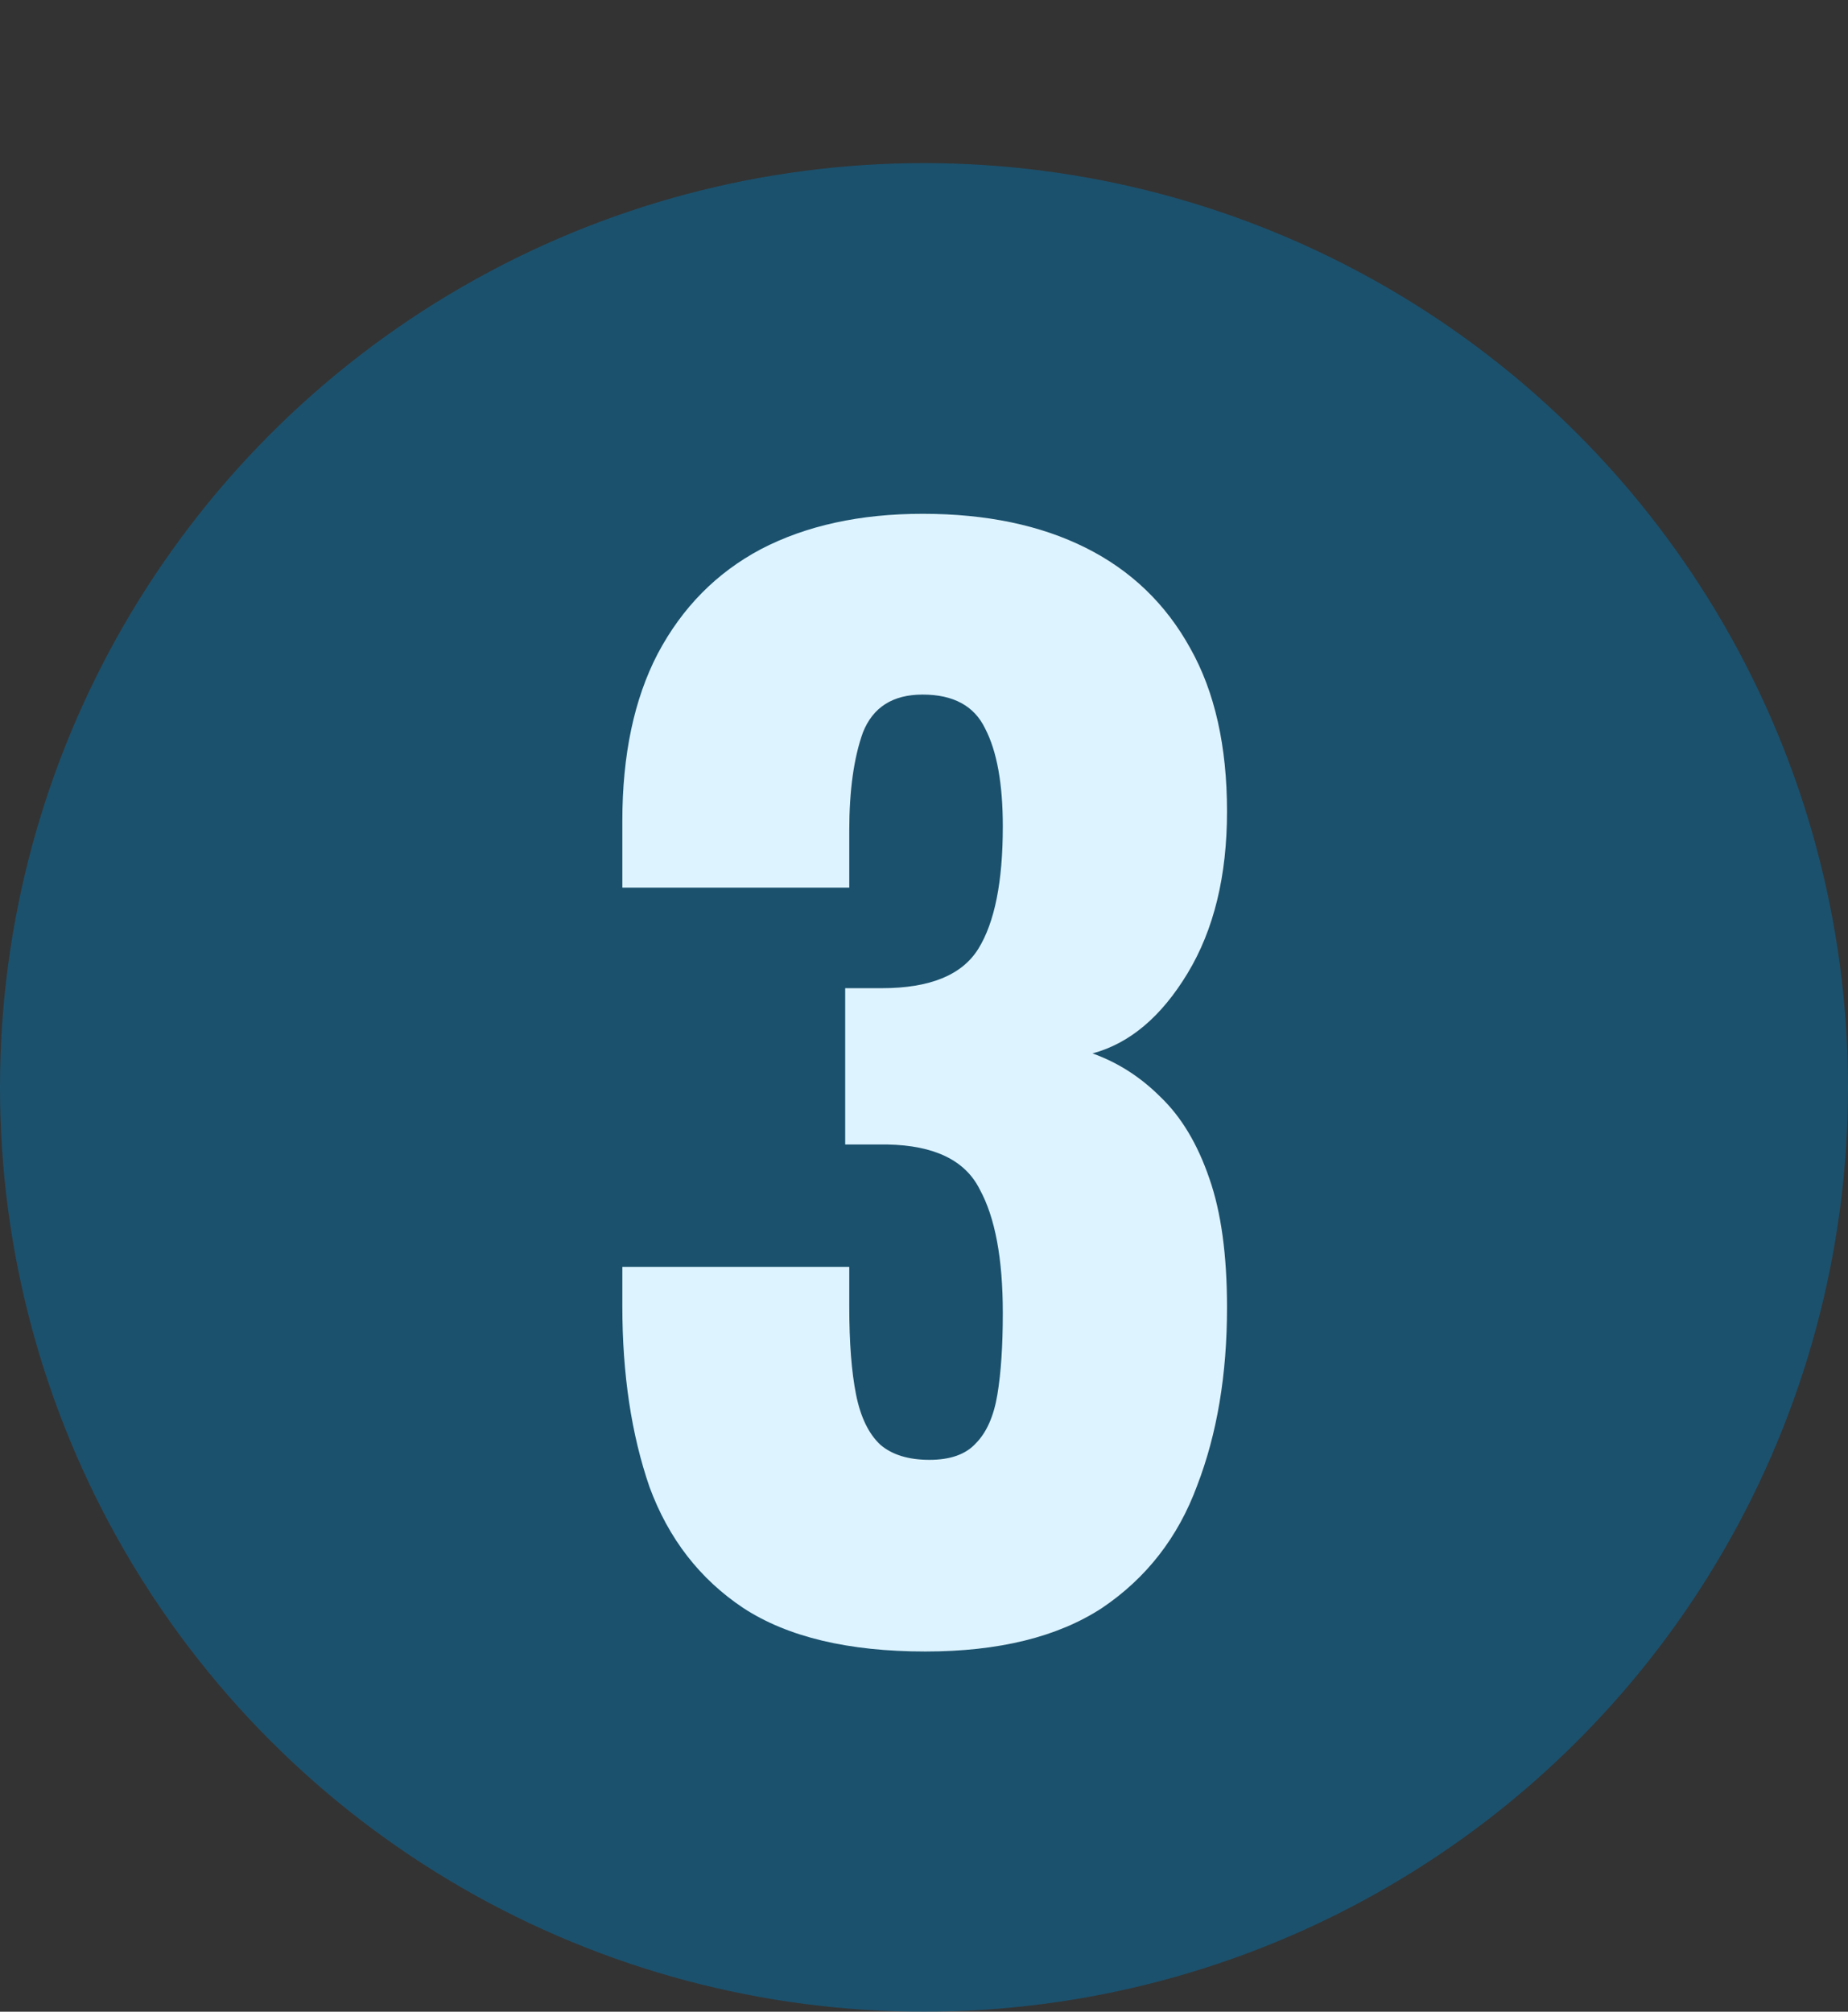
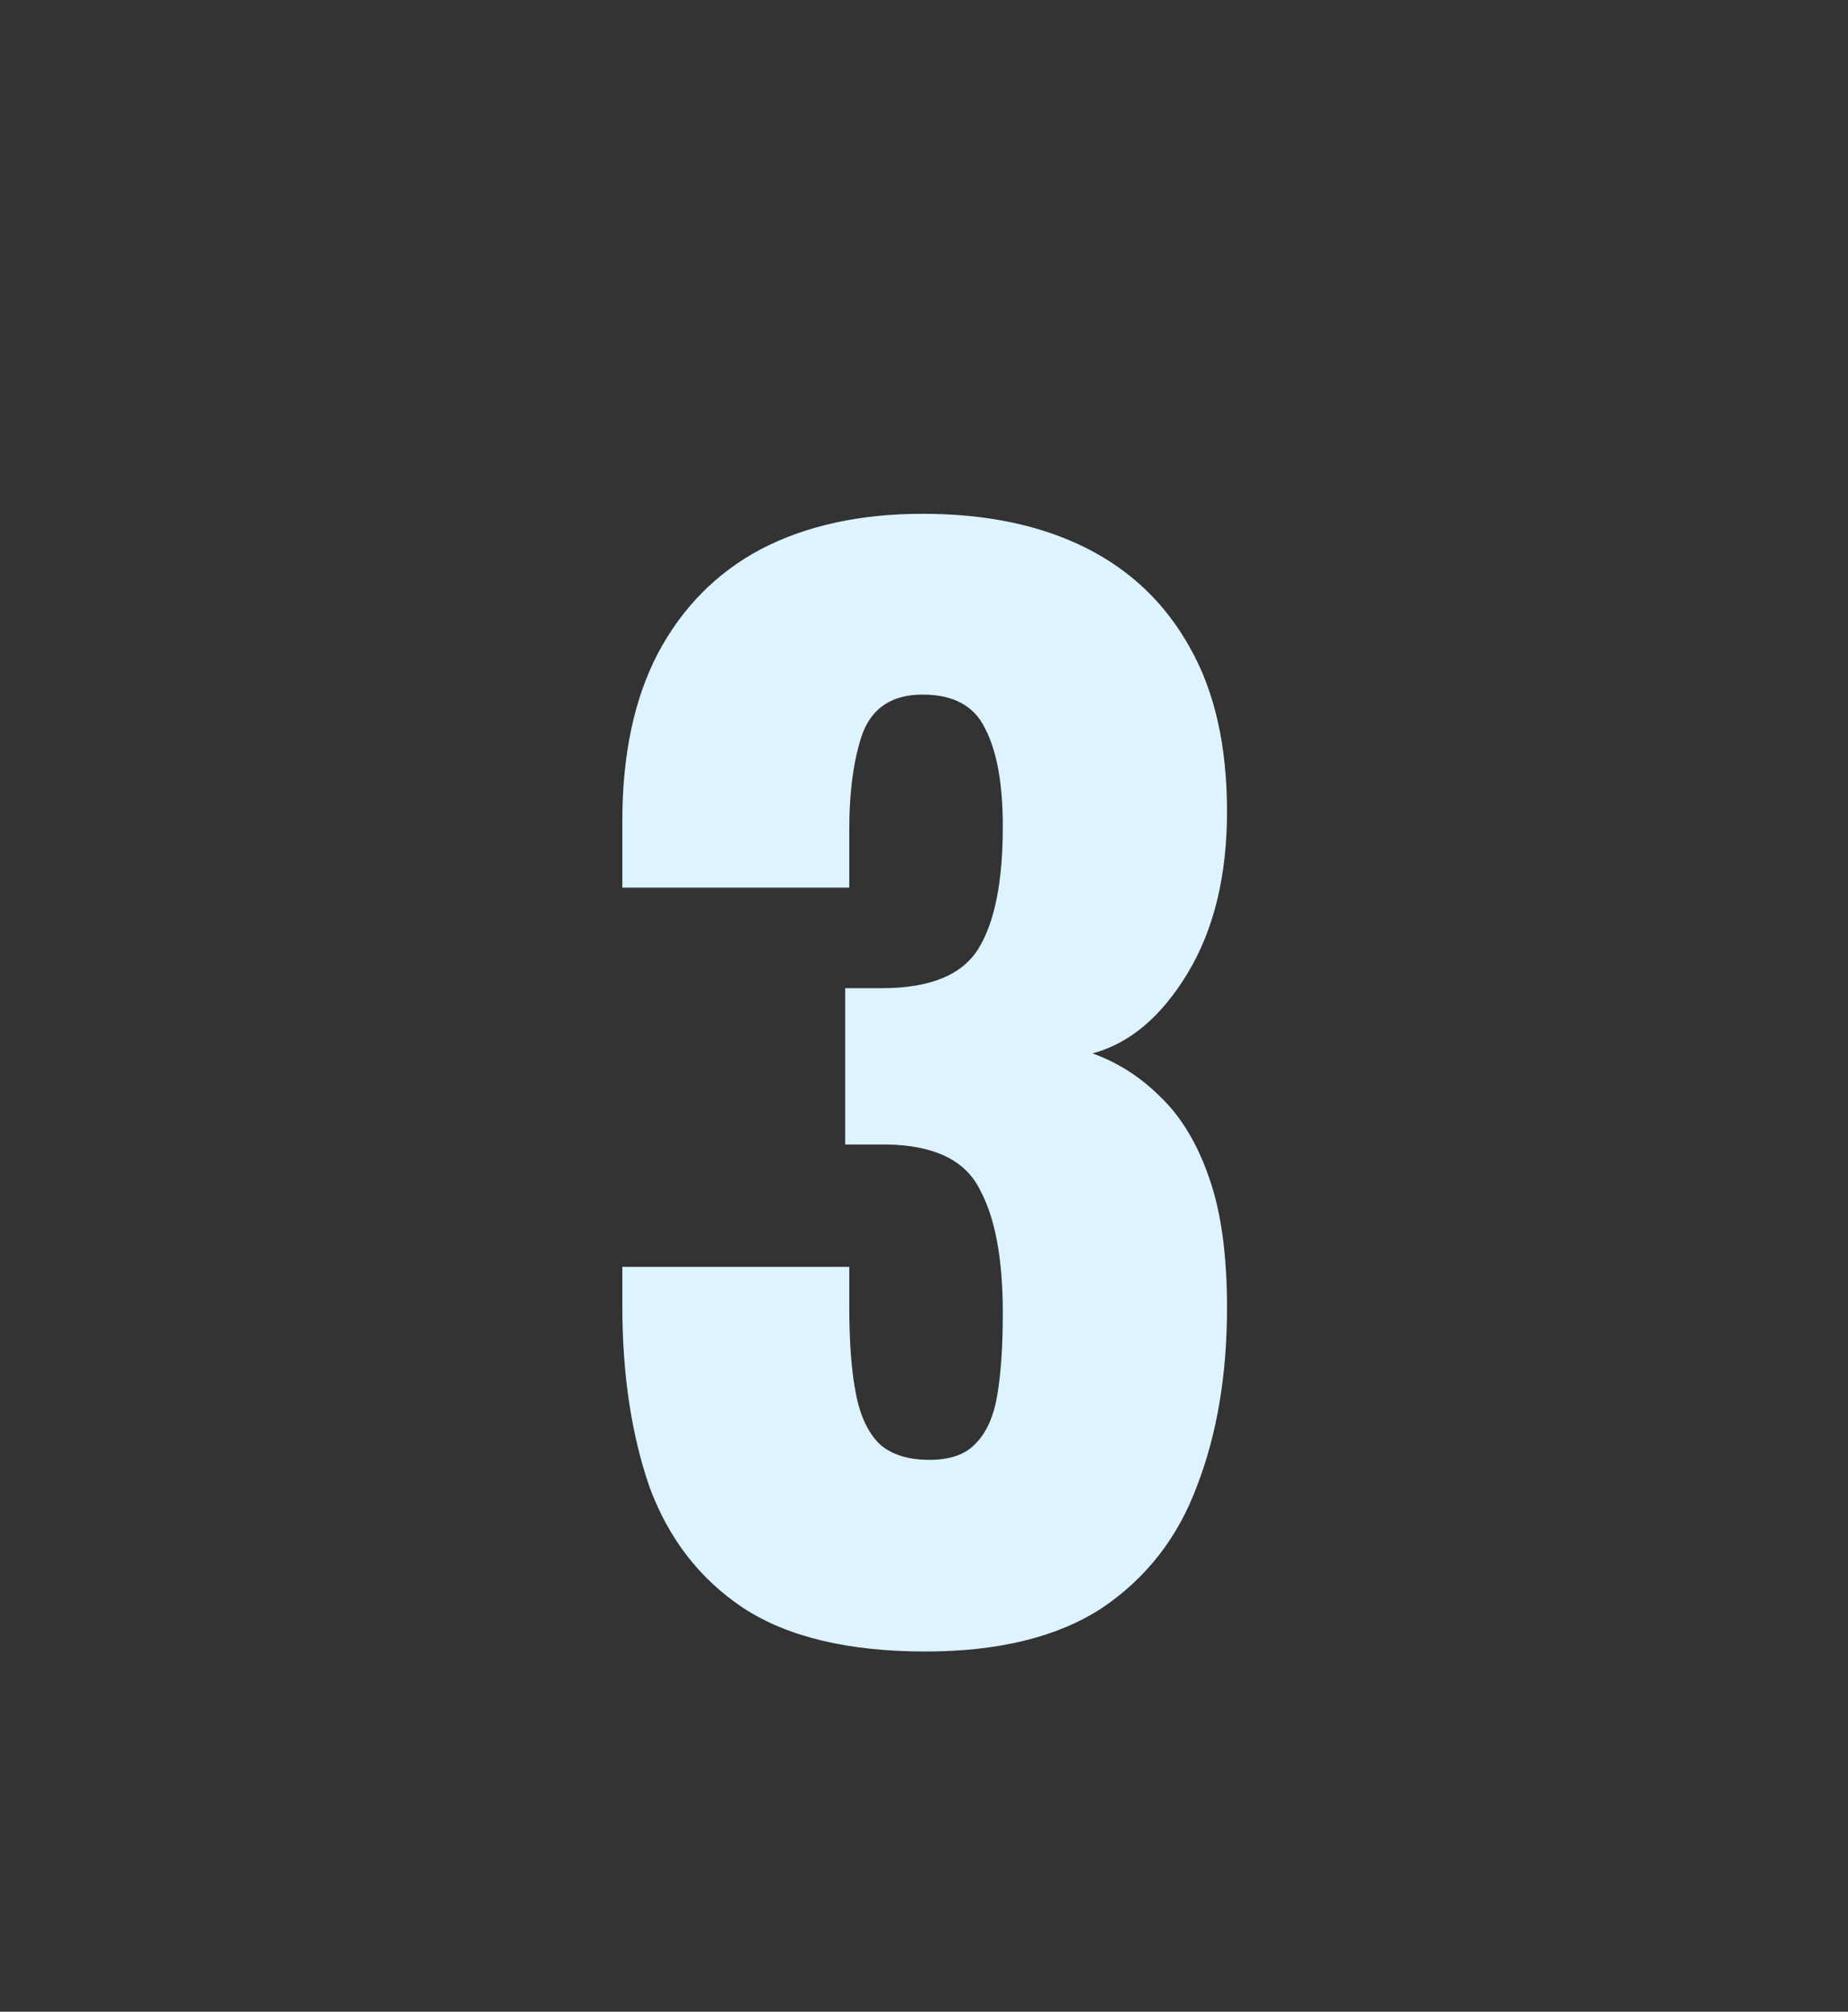
<svg xmlns="http://www.w3.org/2000/svg" width="68" height="74" viewBox="0 0 68 74" fill="none">
  <rect x="0" y="0" width="68" height="74" fill="#333333" stroke="none" />
-   <circle opacity="0.5" cx="34" cy="40" r="34" fill="#0571A9" />
  <path d="M34.05 60.75C31.217 60.75 28.983 60.217 27.35 59.15C25.75 58.083 24.6 56.6 23.9 54.7C23.233 52.767 22.9 50.55 22.9 48.05V46.6H31.25C31.25 46.633 31.25 46.817 31.25 47.15C31.25 47.483 31.25 47.783 31.25 48.05C31.25 49.383 31.333 50.467 31.5 51.3C31.667 52.133 31.967 52.75 32.4 53.15C32.833 53.517 33.433 53.7 34.2 53.7C34.967 53.7 35.533 53.5 35.9 53.1C36.3 52.7 36.567 52.1 36.7 51.3C36.833 50.5 36.9 49.5 36.9 48.3C36.9 46.3 36.617 44.783 36.05 43.75C35.517 42.683 34.383 42.133 32.65 42.1C32.617 42.1 32.433 42.1 32.1 42.1C31.767 42.1 31.433 42.1 31.1 42.1V36.35C31.333 36.35 31.567 36.35 31.8 36.35C32.033 36.35 32.25 36.35 32.45 36.35C34.217 36.35 35.4 35.867 36 34.9C36.6 33.933 36.9 32.433 36.9 30.4C36.9 28.833 36.683 27.633 36.25 26.8C35.85 25.967 35.083 25.55 33.95 25.55C32.85 25.55 32.117 26.017 31.75 26.95C31.417 27.883 31.25 29.083 31.25 30.55C31.25 30.883 31.25 31.233 31.25 31.6C31.25 31.933 31.25 32.283 31.25 32.65H22.9V30.2C22.9 27.767 23.333 25.717 24.2 24.05C25.1 22.35 26.367 21.067 28 20.2C29.667 19.333 31.65 18.9 33.95 18.9C36.283 18.9 38.283 19.317 39.95 20.15C41.617 20.983 42.9 22.217 43.8 23.85C44.7 25.45 45.15 27.45 45.15 29.85C45.15 32.217 44.667 34.2 43.7 35.8C42.733 37.4 41.567 38.383 40.2 38.75C41.133 39.083 41.967 39.617 42.7 40.35C43.467 41.083 44.067 42.083 44.5 43.35C44.933 44.583 45.15 46.167 45.15 48.1C45.15 50.567 44.783 52.75 44.05 54.65C43.35 56.55 42.183 58.05 40.55 59.15C38.917 60.217 36.75 60.75 34.05 60.75Z" fill="#DDF3FF" />
</svg>